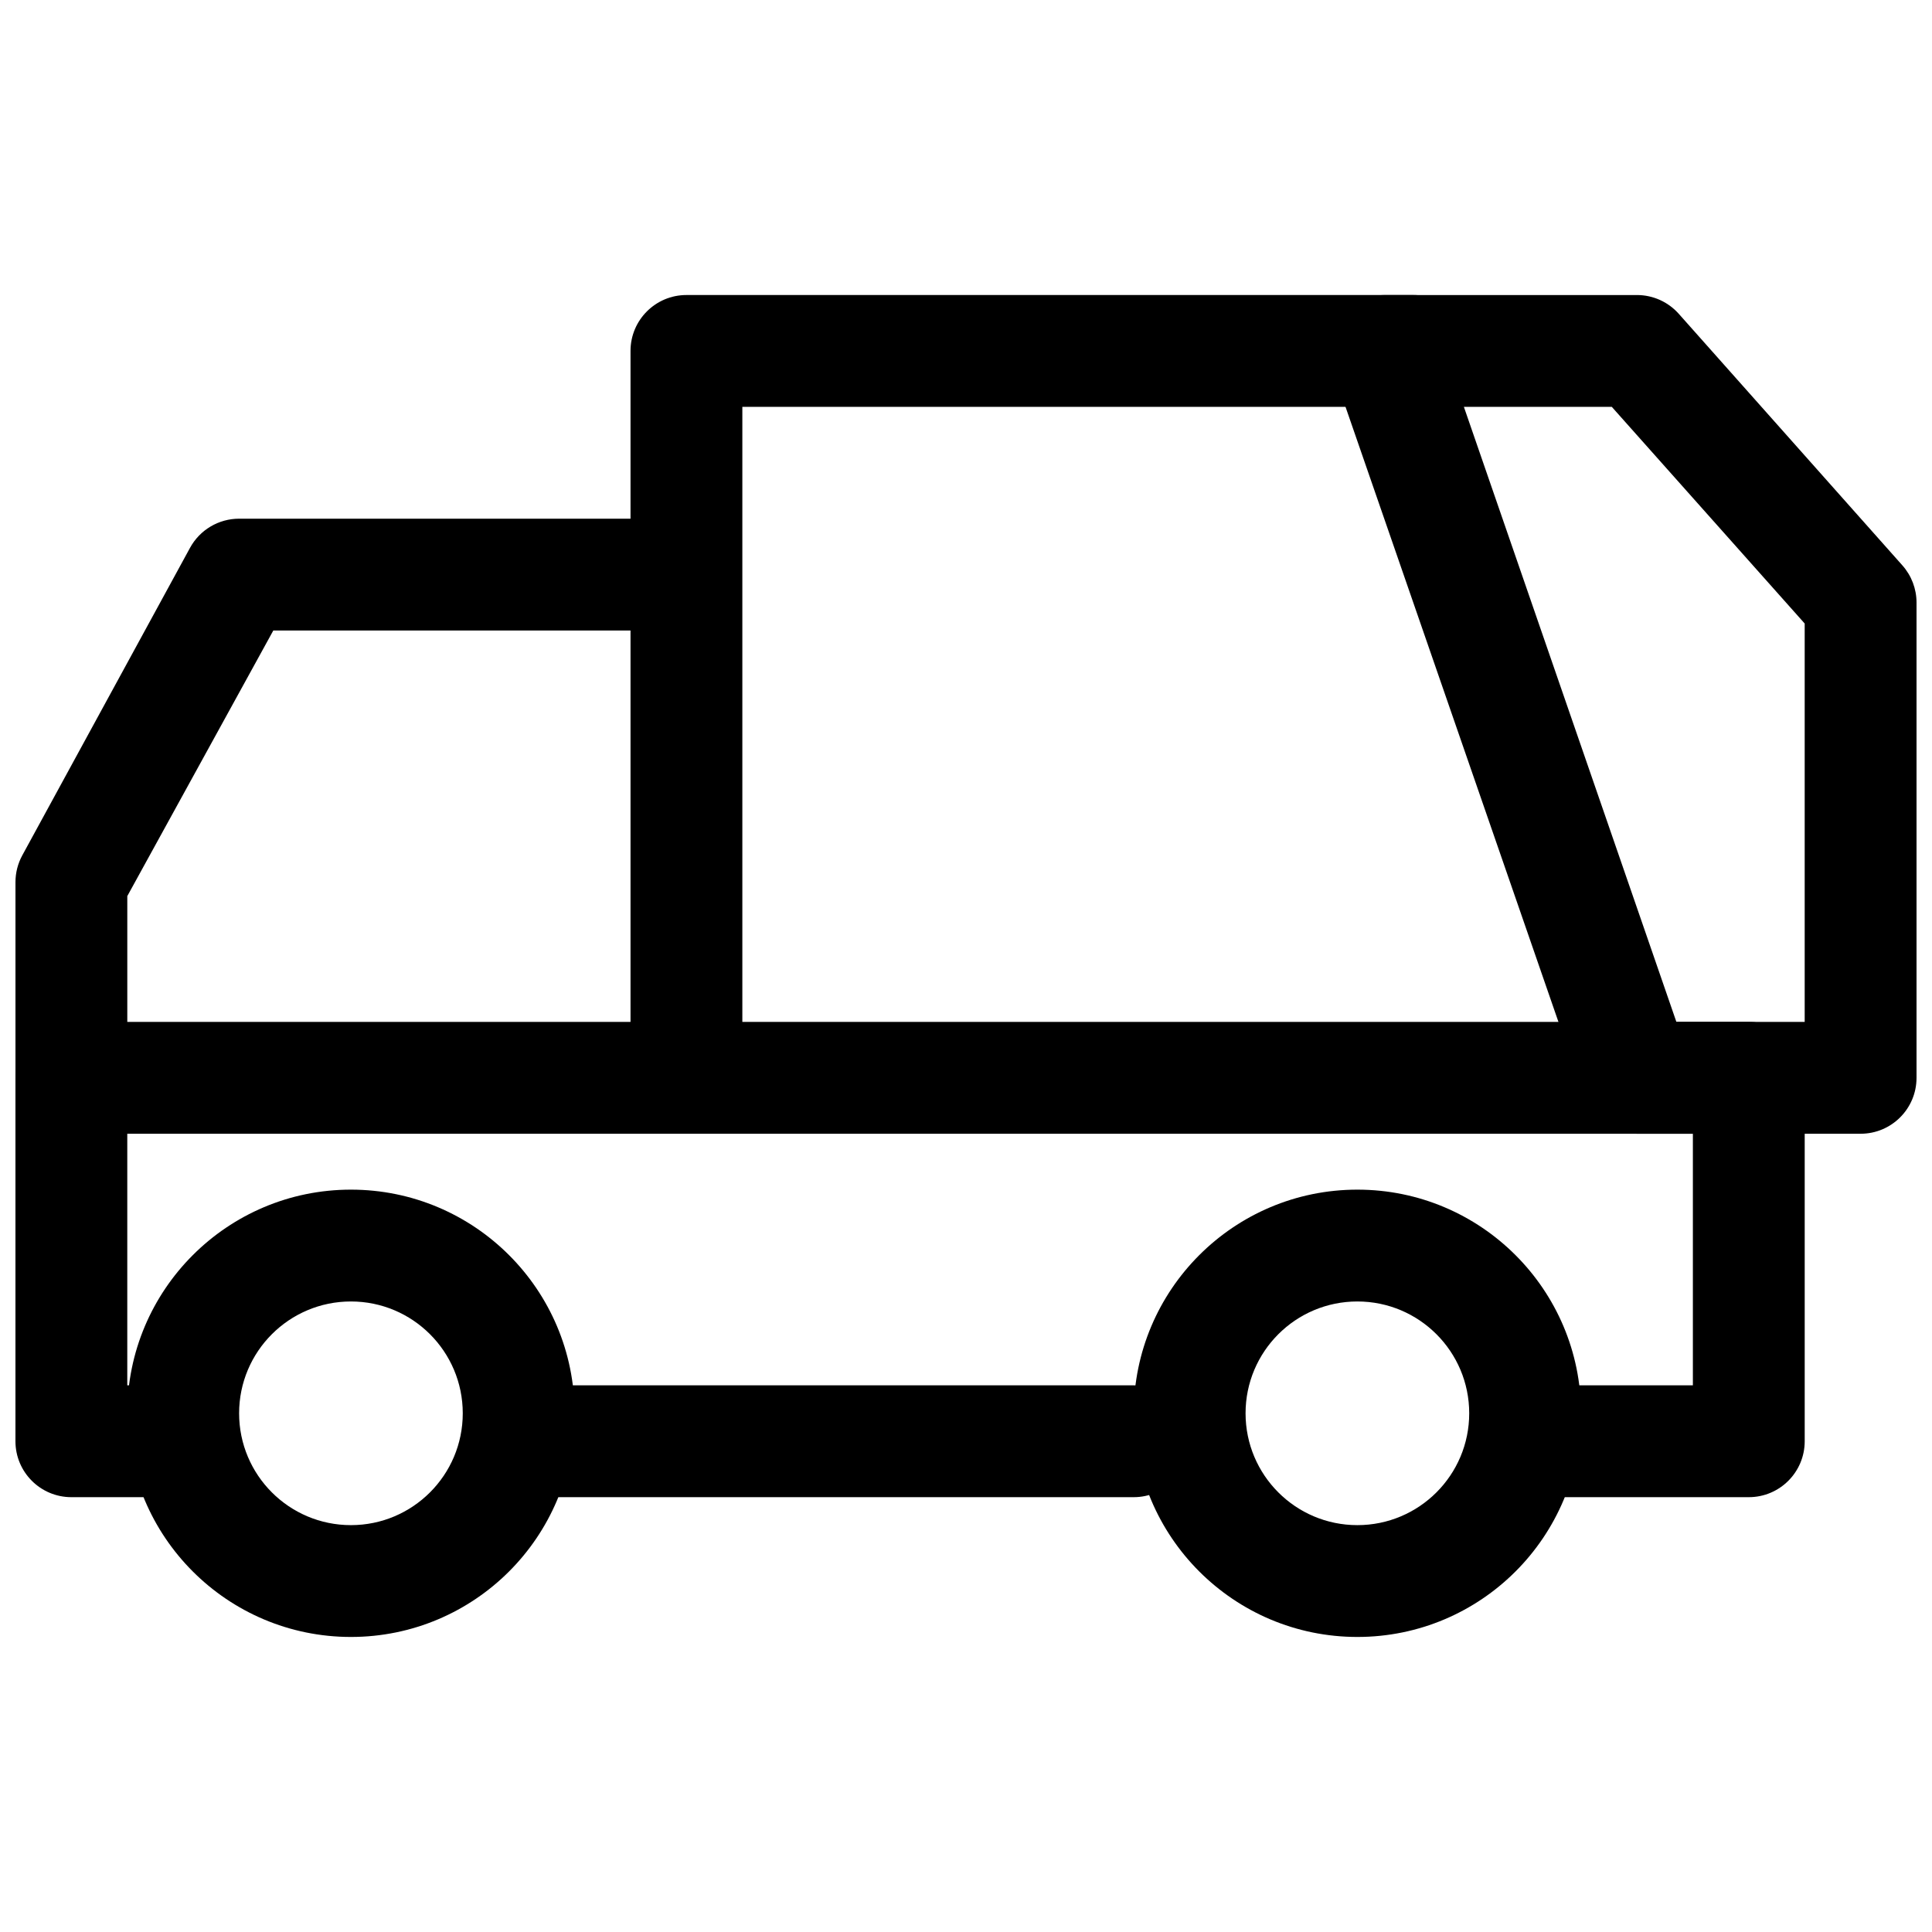
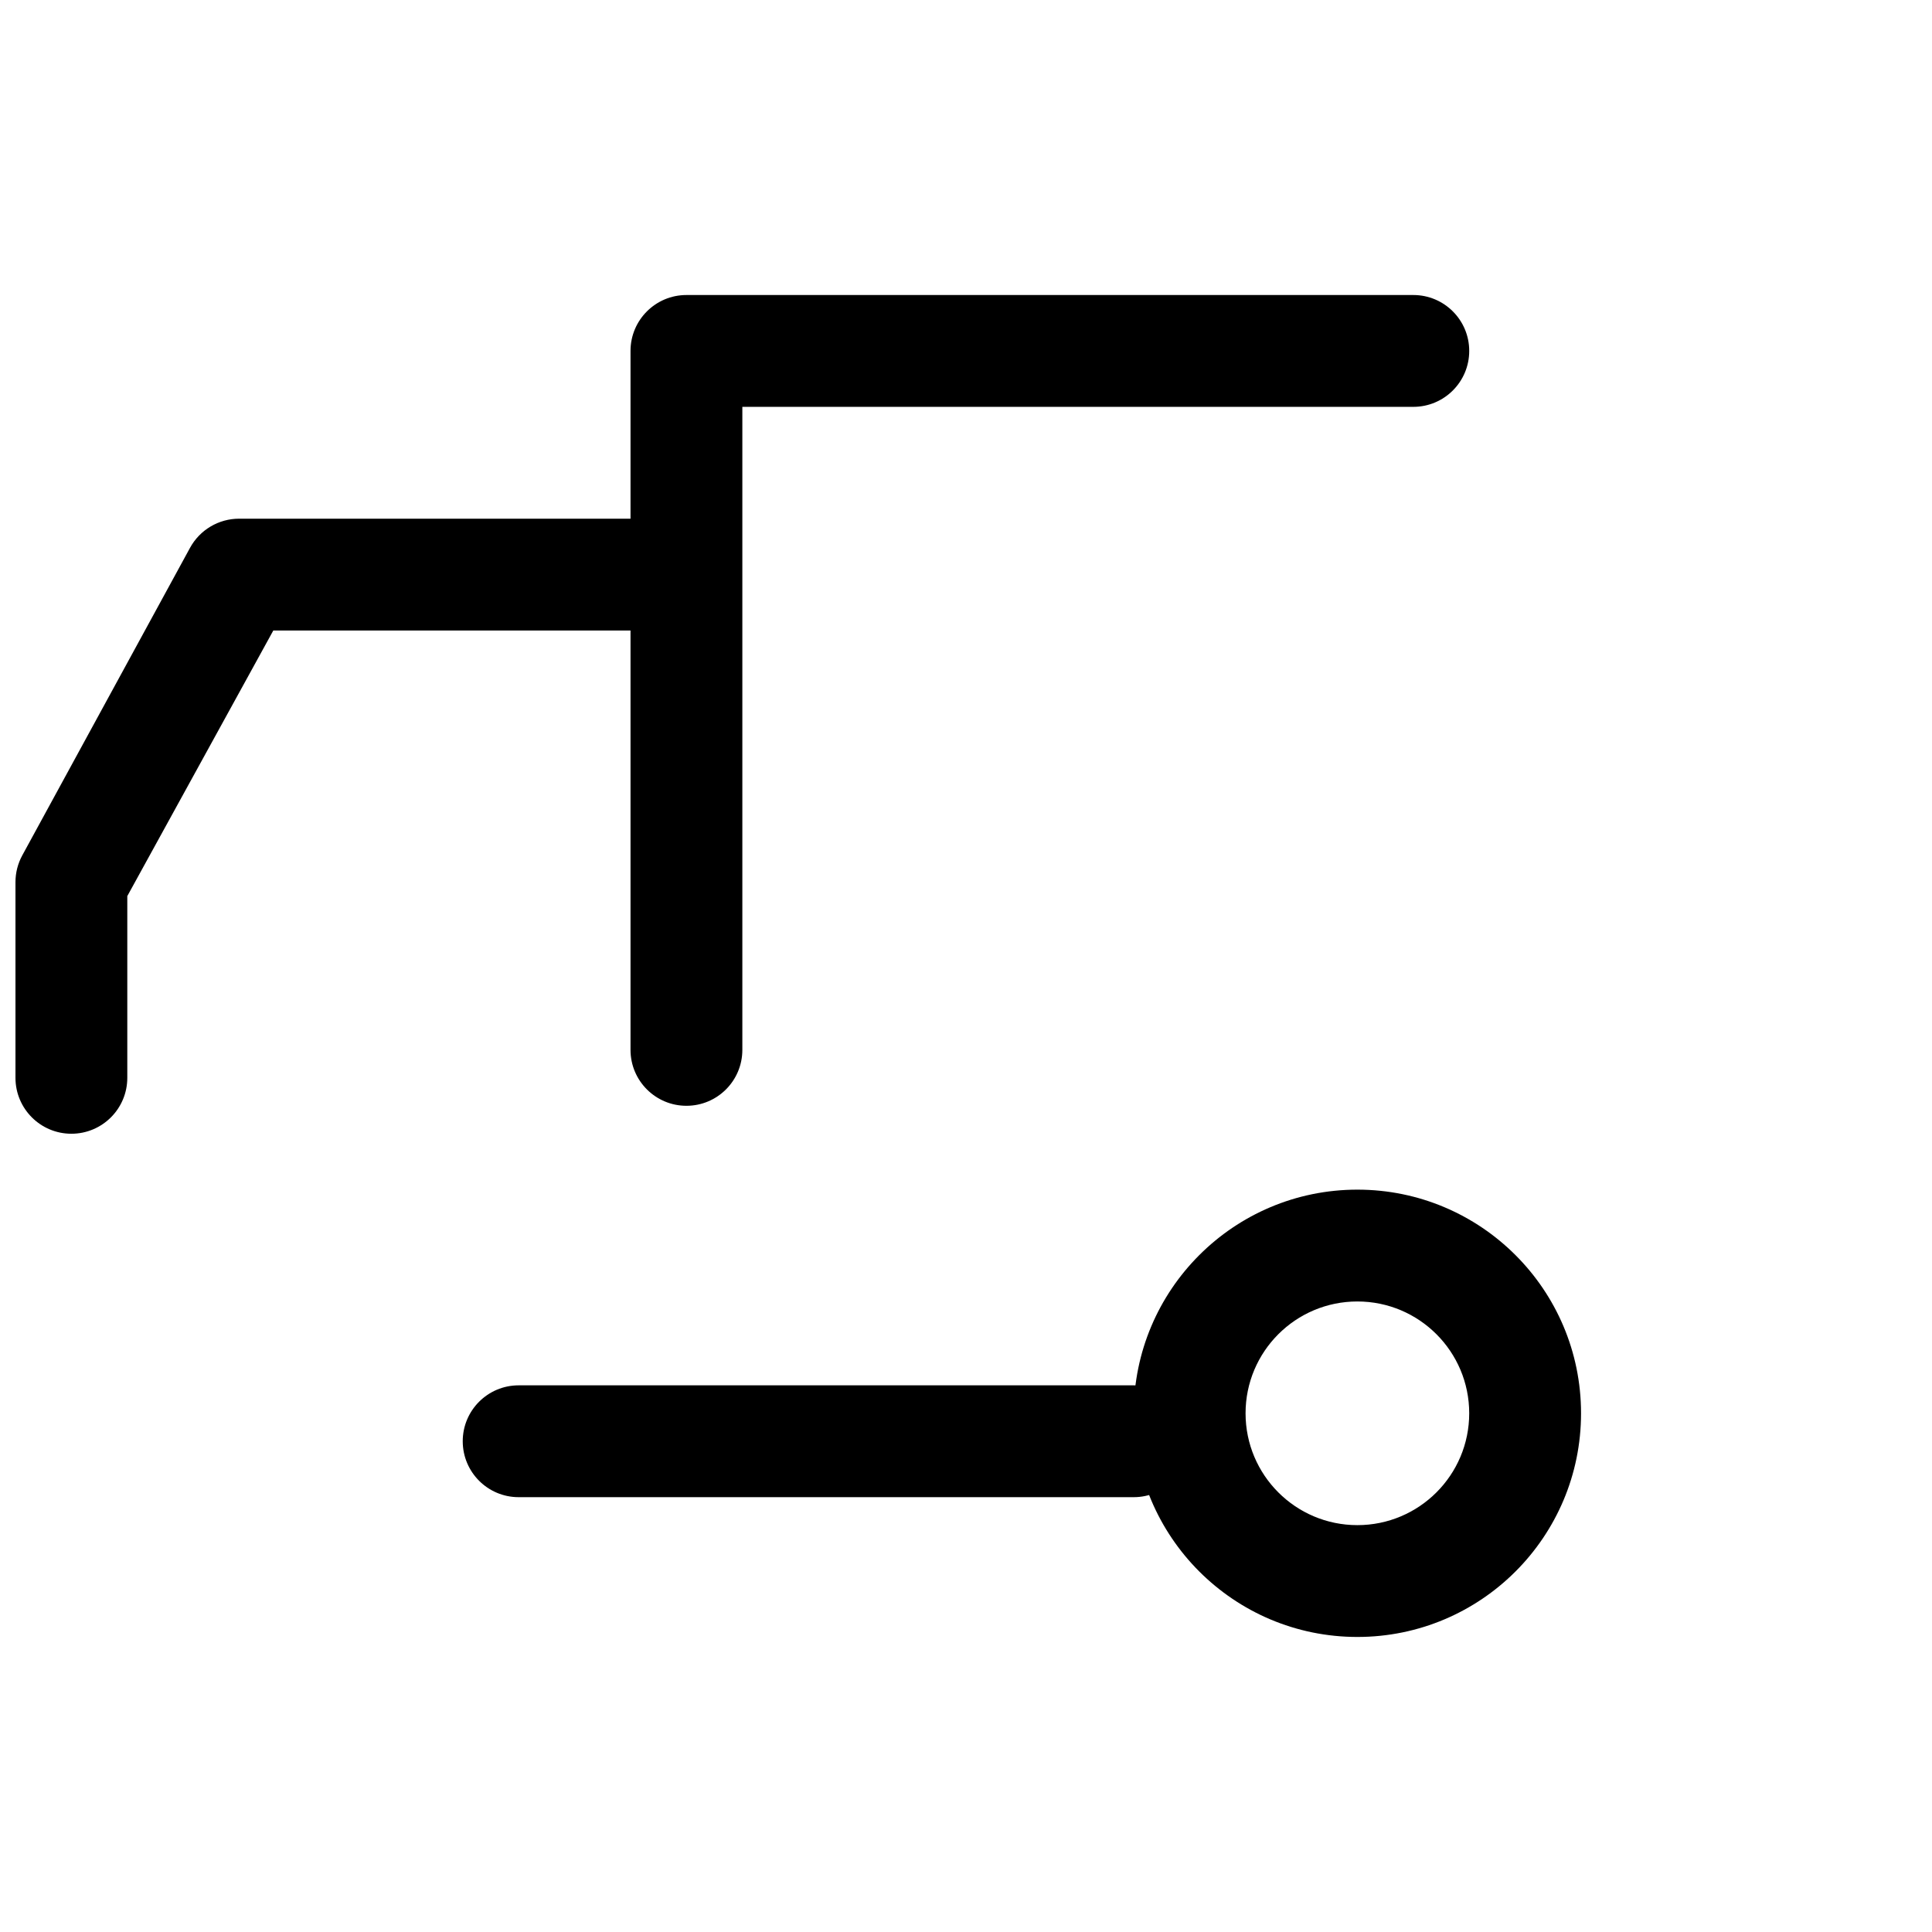
<svg xmlns="http://www.w3.org/2000/svg" width="800px" height="800px" version="1.1" viewBox="144 144 512 512">
  <defs>
    <clipPath id="c">
-       <path d="m148.09 414h474.91v127h-474.91z" />
-     </clipPath>
+       </clipPath>
    <clipPath id="b">
      <path d="m148.09 281h185.91v164h-185.91z" />
    </clipPath>
    <clipPath id="a">
-       <path d="m496 222h155.9v223h-155.9z" />
-     </clipPath>
+       </clipPath>
  </defs>
-   <path d="m177.73 518.54c0-32.734 26.535-59.273 59.27-59.273s59.273 26.539 59.273 59.273-26.539 59.27-59.273 59.27-59.27-26.535-59.27-59.27zm88.906 0c0-16.367-13.27-29.637-29.637-29.637s-29.633 13.27-29.633 29.637c0 16.367 13.266 29.637 29.633 29.637s29.637-13.27 29.637-29.637z" fill-rule="evenodd" />
  <path d="m444.45 518.54c0-32.734 26.535-59.273 59.27-59.273s59.273 26.539 59.273 59.273-26.539 59.27-59.273 59.27-59.27-26.535-59.27-59.27zm88.906 0c0-16.367-13.27-29.637-29.637-29.637-16.367 0-29.633 13.27-29.633 29.637 0 16.367 13.266 29.637 29.633 29.637 16.367 0 29.637-13.27 29.637-29.637z" fill-rule="evenodd" />
  <g clip-path="url(#c)">
-     <path d="m592.63 511.13v-66.68h-414.9v66.68h14.816c8.184 0 14.82 6.633 14.82 14.816 0 8.184-6.637 14.82-14.82 14.82h-29.637c-8.184 0-14.816-6.637-14.816-14.82v-96.316c0-8.184 6.633-14.816 14.816-14.816h444.54c8.184 0 14.816 6.633 14.816 14.816v96.316c0 8.184-6.633 14.82-14.816 14.82h-59.27c-8.188 0-14.82-6.637-14.82-14.82 0-8.184 6.633-14.816 14.82-14.816z" fill-rule="evenodd" />
-   </g>
+     </g>
  <path d="m444.45 511.13c8.184 0 14.816 6.633 14.816 14.816 0 8.184-6.633 14.82-14.816 14.82h-163c-8.188 0-14.82-6.637-14.82-14.82 0-8.184 6.633-14.816 14.82-14.816z" fill-rule="evenodd" />
  <g clip-path="url(#b)">
    <path d="m216.43 311.09-38.695 70.387v48.156c0 8.184-6.637 14.82-14.82 14.82s-14.816-6.637-14.816-14.82v-51.859c0-2.481 0.621-4.922 1.809-7.098l44.453-81.5c2.598-4.758 7.586-7.719 13.012-7.719h111.13c8.184 0 14.816 6.633 14.816 14.816 0 8.184-6.633 14.816-14.816 14.816z" fill-rule="evenodd" />
  </g>
  <path d="m340.73 251.82v170.41c0 8.184-6.633 14.816-14.816 14.816s-14.82-6.633-14.82-14.816v-185.23c0-8.184 6.637-14.816 14.82-14.816h192.63c8.184 0 14.816 6.633 14.816 14.816s-6.633 14.82-14.816 14.82z" fill-rule="evenodd" />
  <g clip-path="url(#a)">
-     <path d="m571.14 251.82h-39.195l56.316 163h34v-105.58zm80.758 51.863v125.95c0 8.184-6.633 14.82-14.816 14.82h-59.273c-6.312 0-11.938-4.004-14-9.973l-66.684-192.63c-3.332-9.625 3.816-19.664 14.004-19.664h66.68c4.234 0 8.266 1.809 11.078 4.973l59.27 66.68c2.41 2.715 3.742 6.219 3.742 9.848z" fill-rule="evenodd" />
-   </g>
+     </g>
</svg>